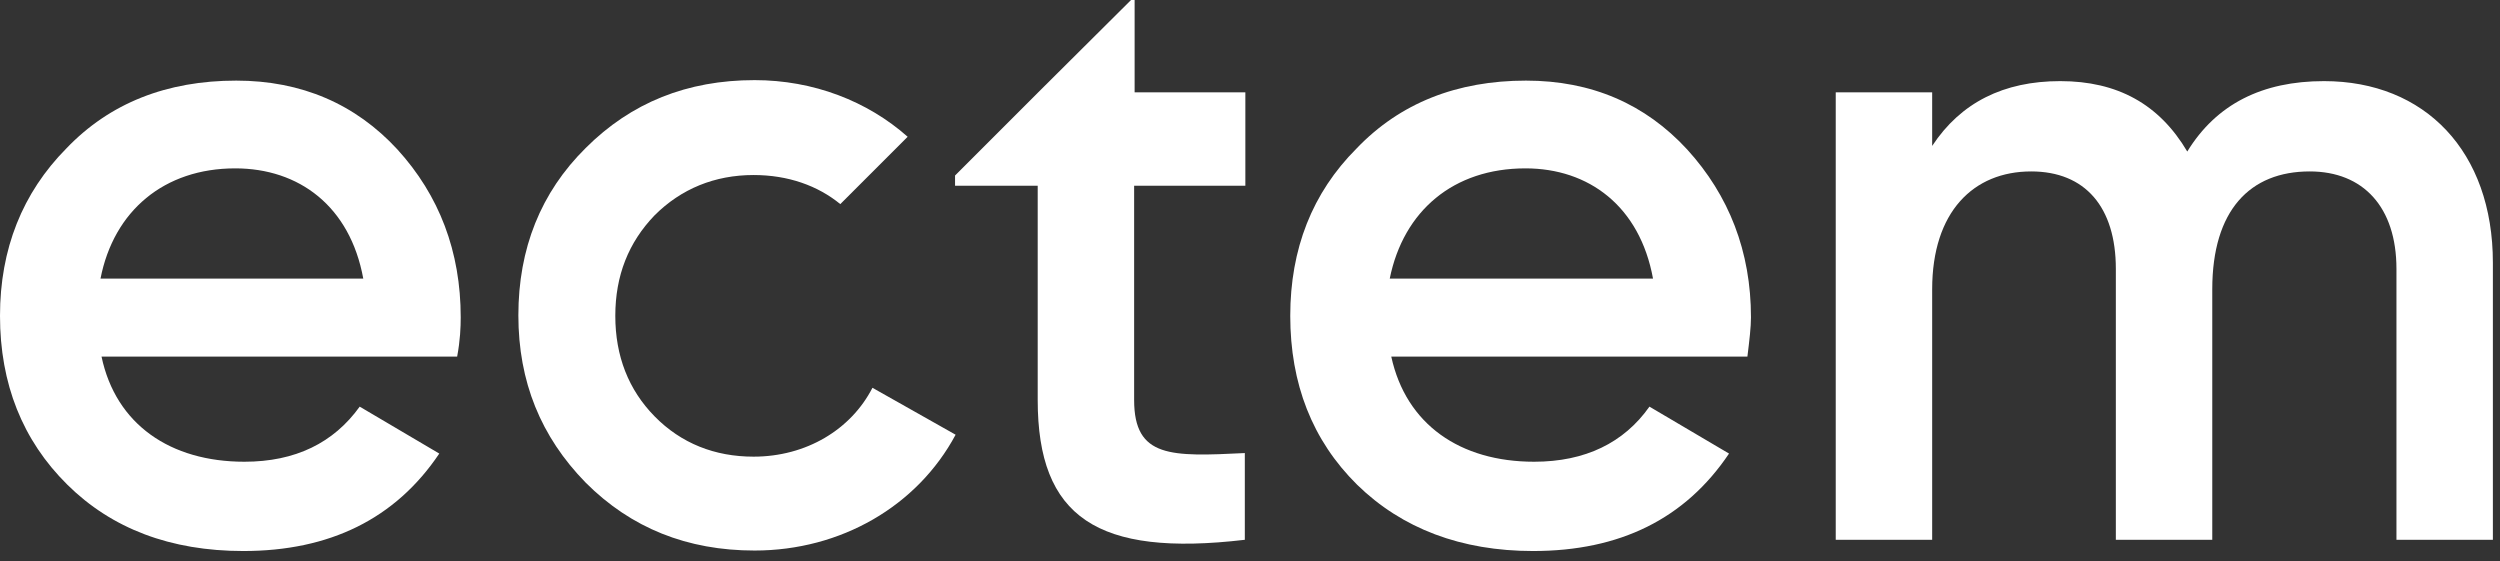
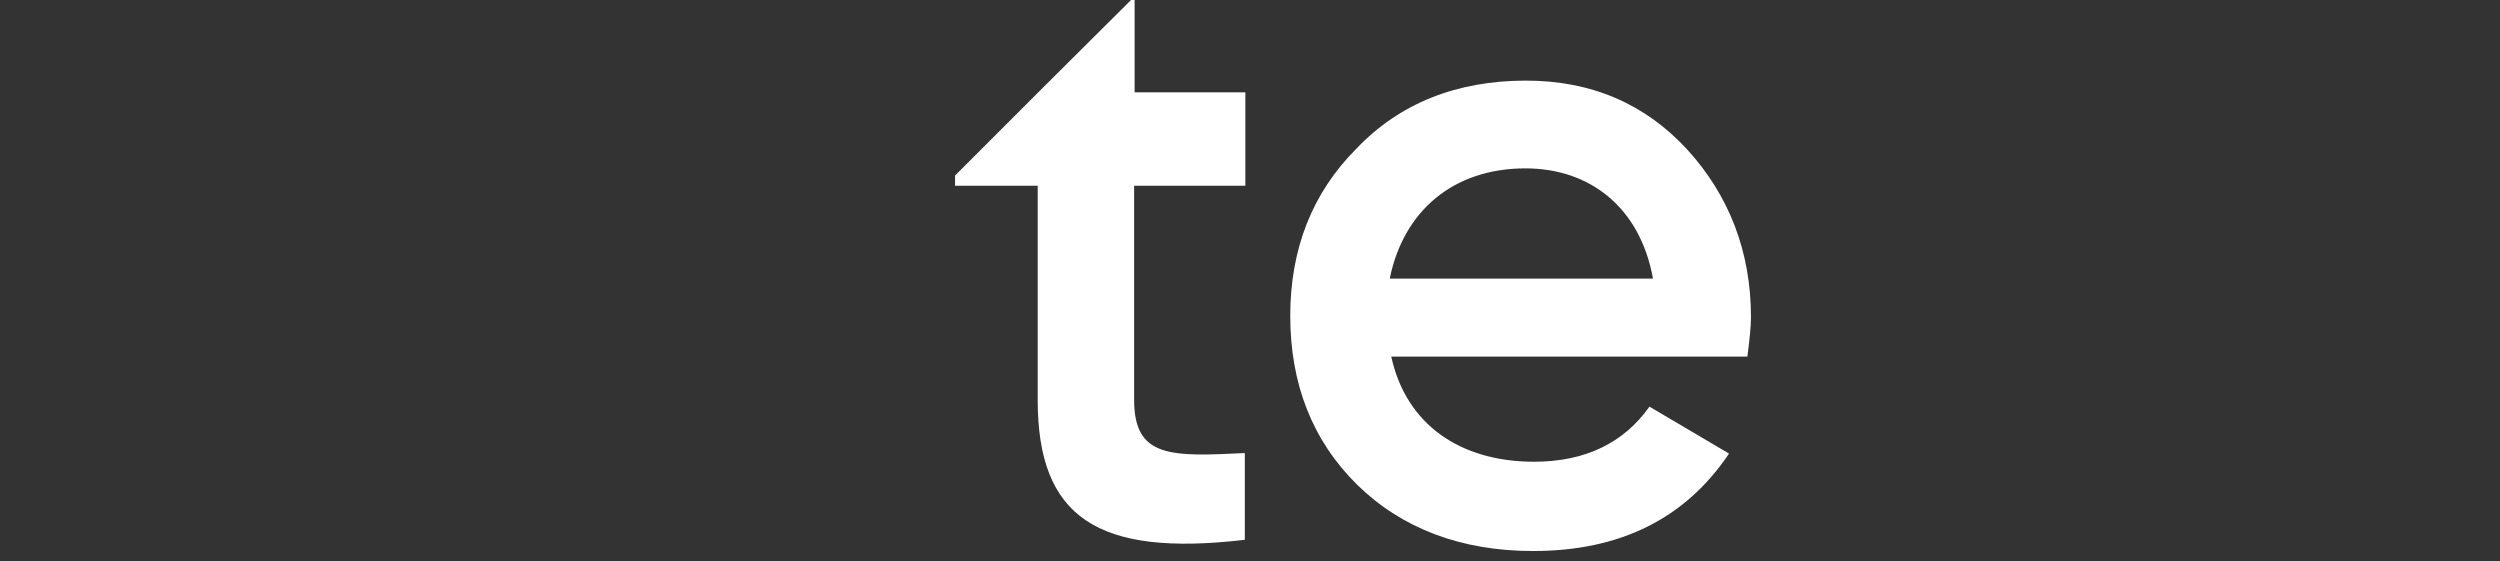
<svg xmlns="http://www.w3.org/2000/svg" width="98" height="22" viewBox="0 0 98 22" fill="none">
  <rect x="0" y="0" width="98" height="22" fill="#333333" stroke="none" />
-   <path d="M18.06 12.44C18.06 9.86 17.22 7.66 15.58 5.86C13.94 4.08 11.82 3.16 9.26 3.16C6.54 3.16 4.3 4.04 2.6 5.82C0.88 7.56 0 9.76 0 12.38C0 15.04 0.88 17.26 2.64 19C4.38 20.72 6.68 21.6 9.54 21.6C12.92 21.6 15.5 20.34 17.22 17.78L14.1 15.94C13.08 17.36 11.58 18.1 9.58 18.1C6.68 18.1 4.54 16.64 3.98 13.98H17.92C18.04 13.34 18.06 12.82 18.06 12.44ZM3.94 10.92C4.46 8.26 6.44 6.6 9.22 6.6C11.72 6.6 13.72 8.08 14.24 10.92H3.94Z" fill="white" />
-   <path d="M34.2 15.201C33.36 16.841 31.6 17.901 29.54 17.901C28.02 17.901 26.7 17.381 25.66 16.321C24.64 15.281 24.12 13.961 24.12 12.381C24.12 10.801 24.64 9.501 25.66 8.441C26.7 7.401 28.02 6.861 29.54 6.861C30.9 6.861 32.06 7.281 32.94 8.001L35.58 5.361C34 3.961 31.88 3.141 29.58 3.141C26.94 3.141 24.74 4.021 22.96 5.801C21.2 7.541 20.32 9.741 20.32 12.361C20.32 14.961 21.2 17.121 22.96 18.921C24.74 20.701 26.94 21.581 29.58 21.581C32.96 21.581 35.96 19.841 37.46 17.041L34.2 15.201Z" fill="white" />
  <path d="M48.818 7.28V3.62H44.477V0H44.337L40.678 3.64L37.438 6.88V7.28H40.678V15.68C40.678 20.28 43.017 21.84 48.797 21.16V17.76C45.917 17.9 44.458 17.96 44.458 15.68V7.28H48.818Z" fill="white" />
  <path d="M68.638 12.44C68.638 9.86 67.778 7.66 66.138 5.86C64.498 4.08 62.398 3.16 59.818 3.16C57.118 3.16 54.878 4.04 53.178 5.82C51.438 7.56 50.578 9.76 50.578 12.38C50.578 15.04 51.438 17.26 53.198 19C54.958 20.72 57.278 21.6 60.098 21.6C63.498 21.6 66.058 20.34 67.778 17.78L64.658 15.94C63.658 17.36 62.138 18.1 60.138 18.1C57.238 18.1 55.118 16.64 54.538 13.98H68.498C68.578 13.34 68.638 12.82 68.638 12.44ZM54.478 10.92C55.018 8.26 56.978 6.6 59.798 6.6C62.278 6.6 64.278 8.08 64.798 10.92H54.478Z" fill="white" />
-   <path d="M91.101 3.18C88.681 3.18 86.881 4.08 85.741 5.94C84.641 4.08 83.001 3.18 80.761 3.18C78.541 3.18 76.861 4.02 75.741 5.72V3.62H71.961V21.16H75.741V11.34C75.741 8.3 77.361 6.72 79.621 6.72C81.741 6.72 82.941 8.12 82.941 10.54V21.16H86.721V11.34C86.721 8.24 88.201 6.72 90.541 6.72C92.641 6.72 93.941 8.12 93.941 10.54V21.16H97.721V10.3C97.721 5.94 95.061 3.18 91.101 3.18Z" fill="white" />
</svg>